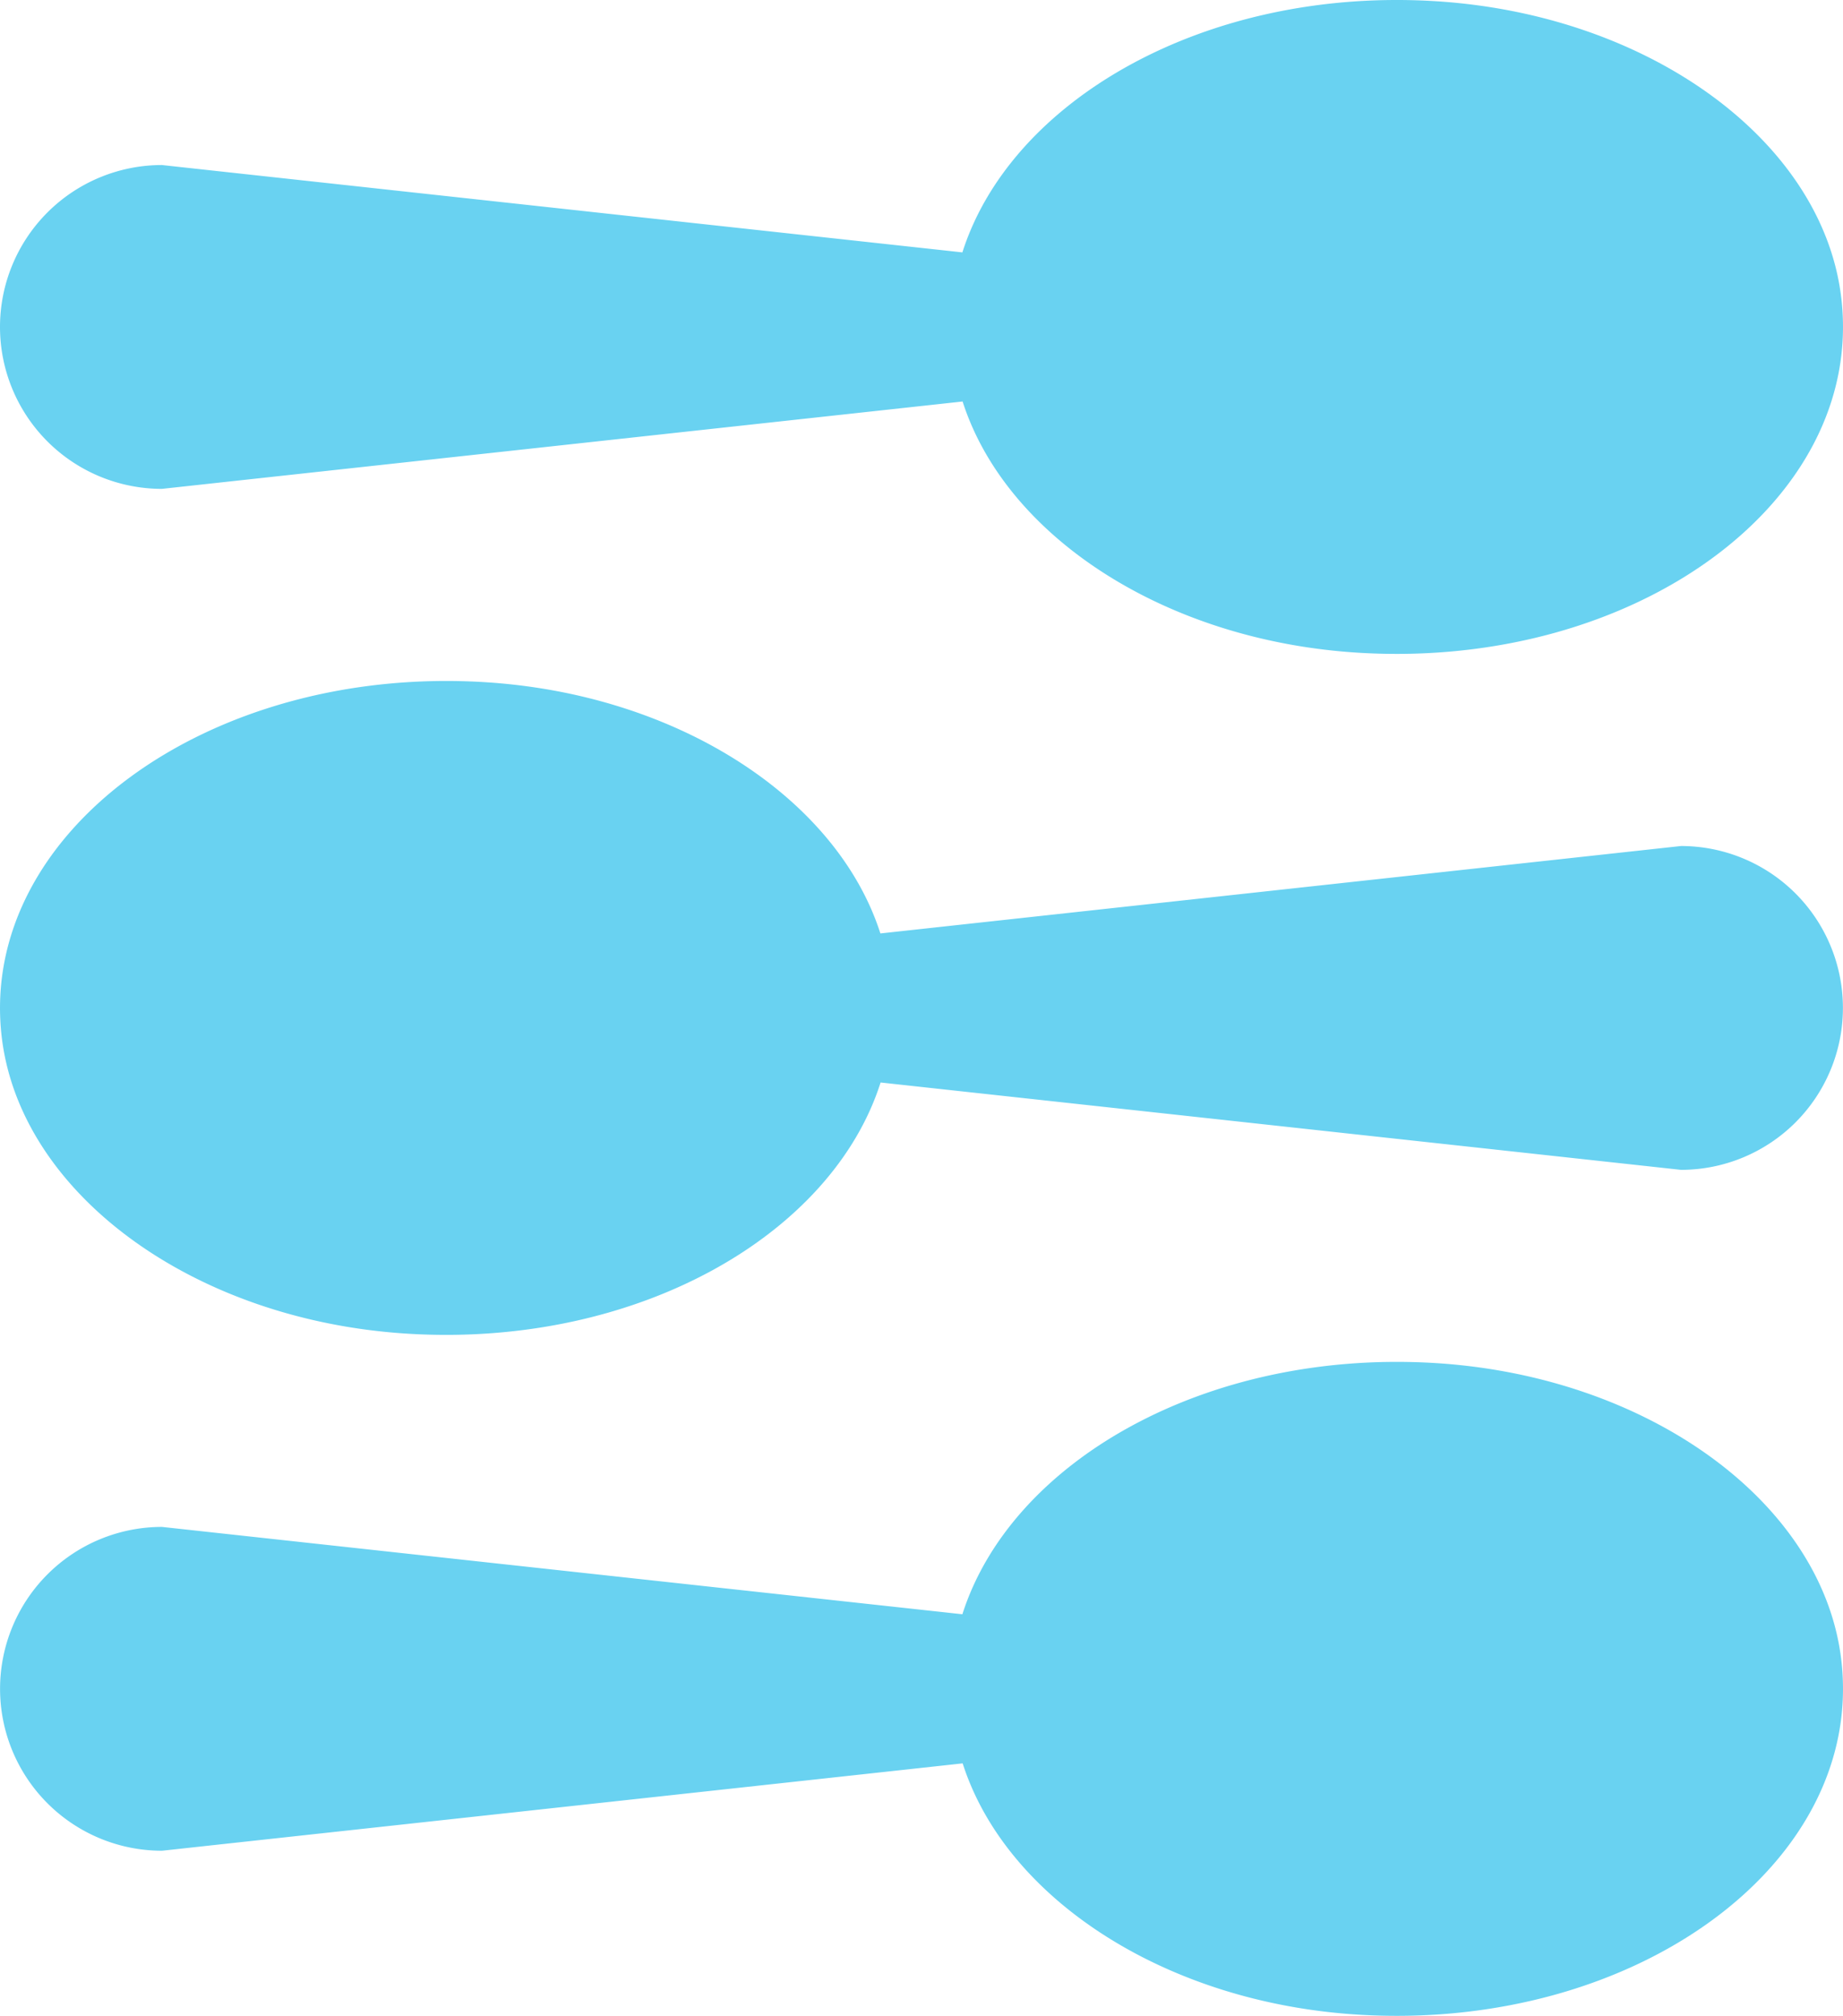
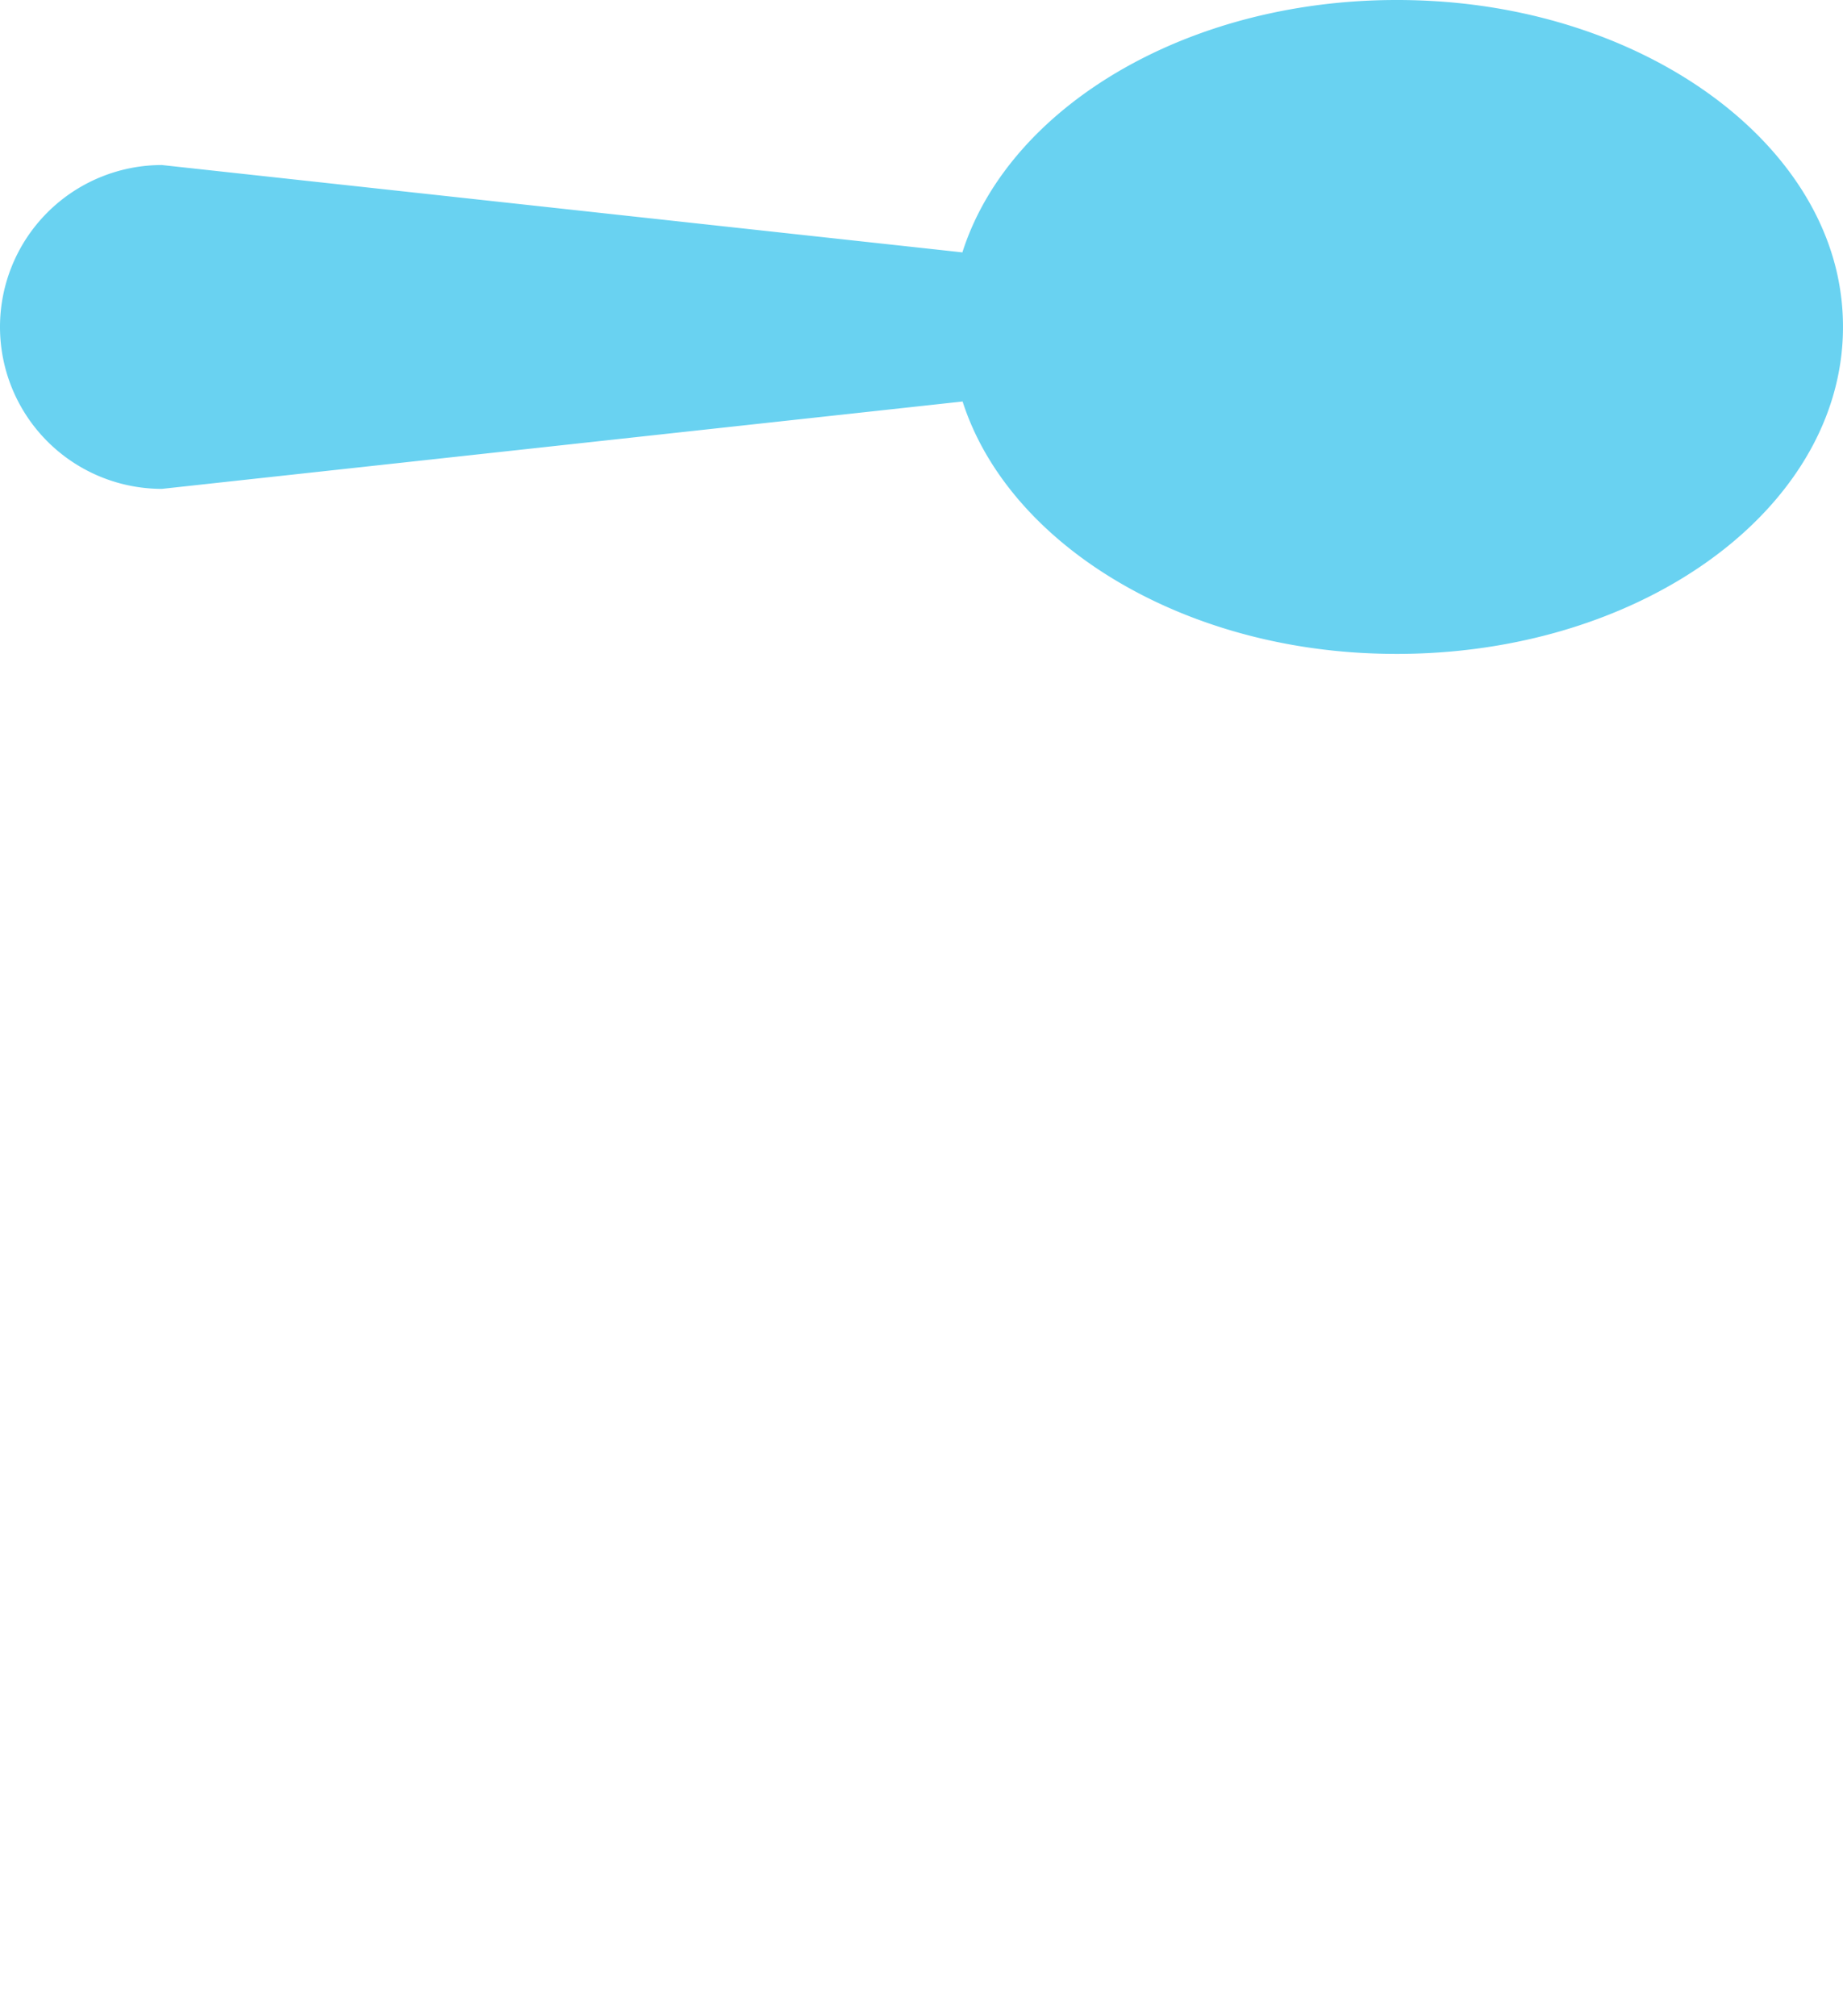
<svg xmlns="http://www.w3.org/2000/svg" width="91.414" height="100" viewBox="0 0 91.414 100">
  <g id="Group_15770" data-name="Group 15770" transform="translate(0 0)">
    <path id="Path_23392" data-name="Path 23392" d="M91.342,14.9C90.5,7.041,81.805.671,71.077.052,59.81-.6,50.149,4.94,47.735,12.52L8.032,8.187a8.032,8.032,0,0,0,0,16.064l39.714-4.334C49.9,26.648,57.867,31.831,67.485,32.386c13.638.788,24.933-7.49,23.858-17.483" fill="#69d2f1" />
-     <path id="Path_23393" data-name="Path 23393" d="M91.342,87.854C90.5,79.992,81.805,73.622,71.077,73c-11.267-.651-20.928,4.888-23.342,12.468l-39.7-4.333a8.032,8.032,0,0,0,0,16.064l39.714-4.334C49.9,99.6,57.867,104.782,67.485,105.337c13.638.788,24.933-7.49,23.858-17.483" transform="translate(0 -5.39)" fill="#69d2f1" />
-     <path id="Path_23394" data-name="Path 23394" d="M.071,54.011c.846,7.862,9.537,14.232,20.265,14.851,11.267.651,20.928-4.888,23.342-12.468l39.7,4.333a8.032,8.032,0,1,0,0-16.064L43.668,49C41.51,42.266,33.547,37.084,23.929,36.528,10.291,35.74-1,44.017.071,54.011" transform="translate(0 -2.695)" fill="#69d2f1" />
  </g>
</svg>